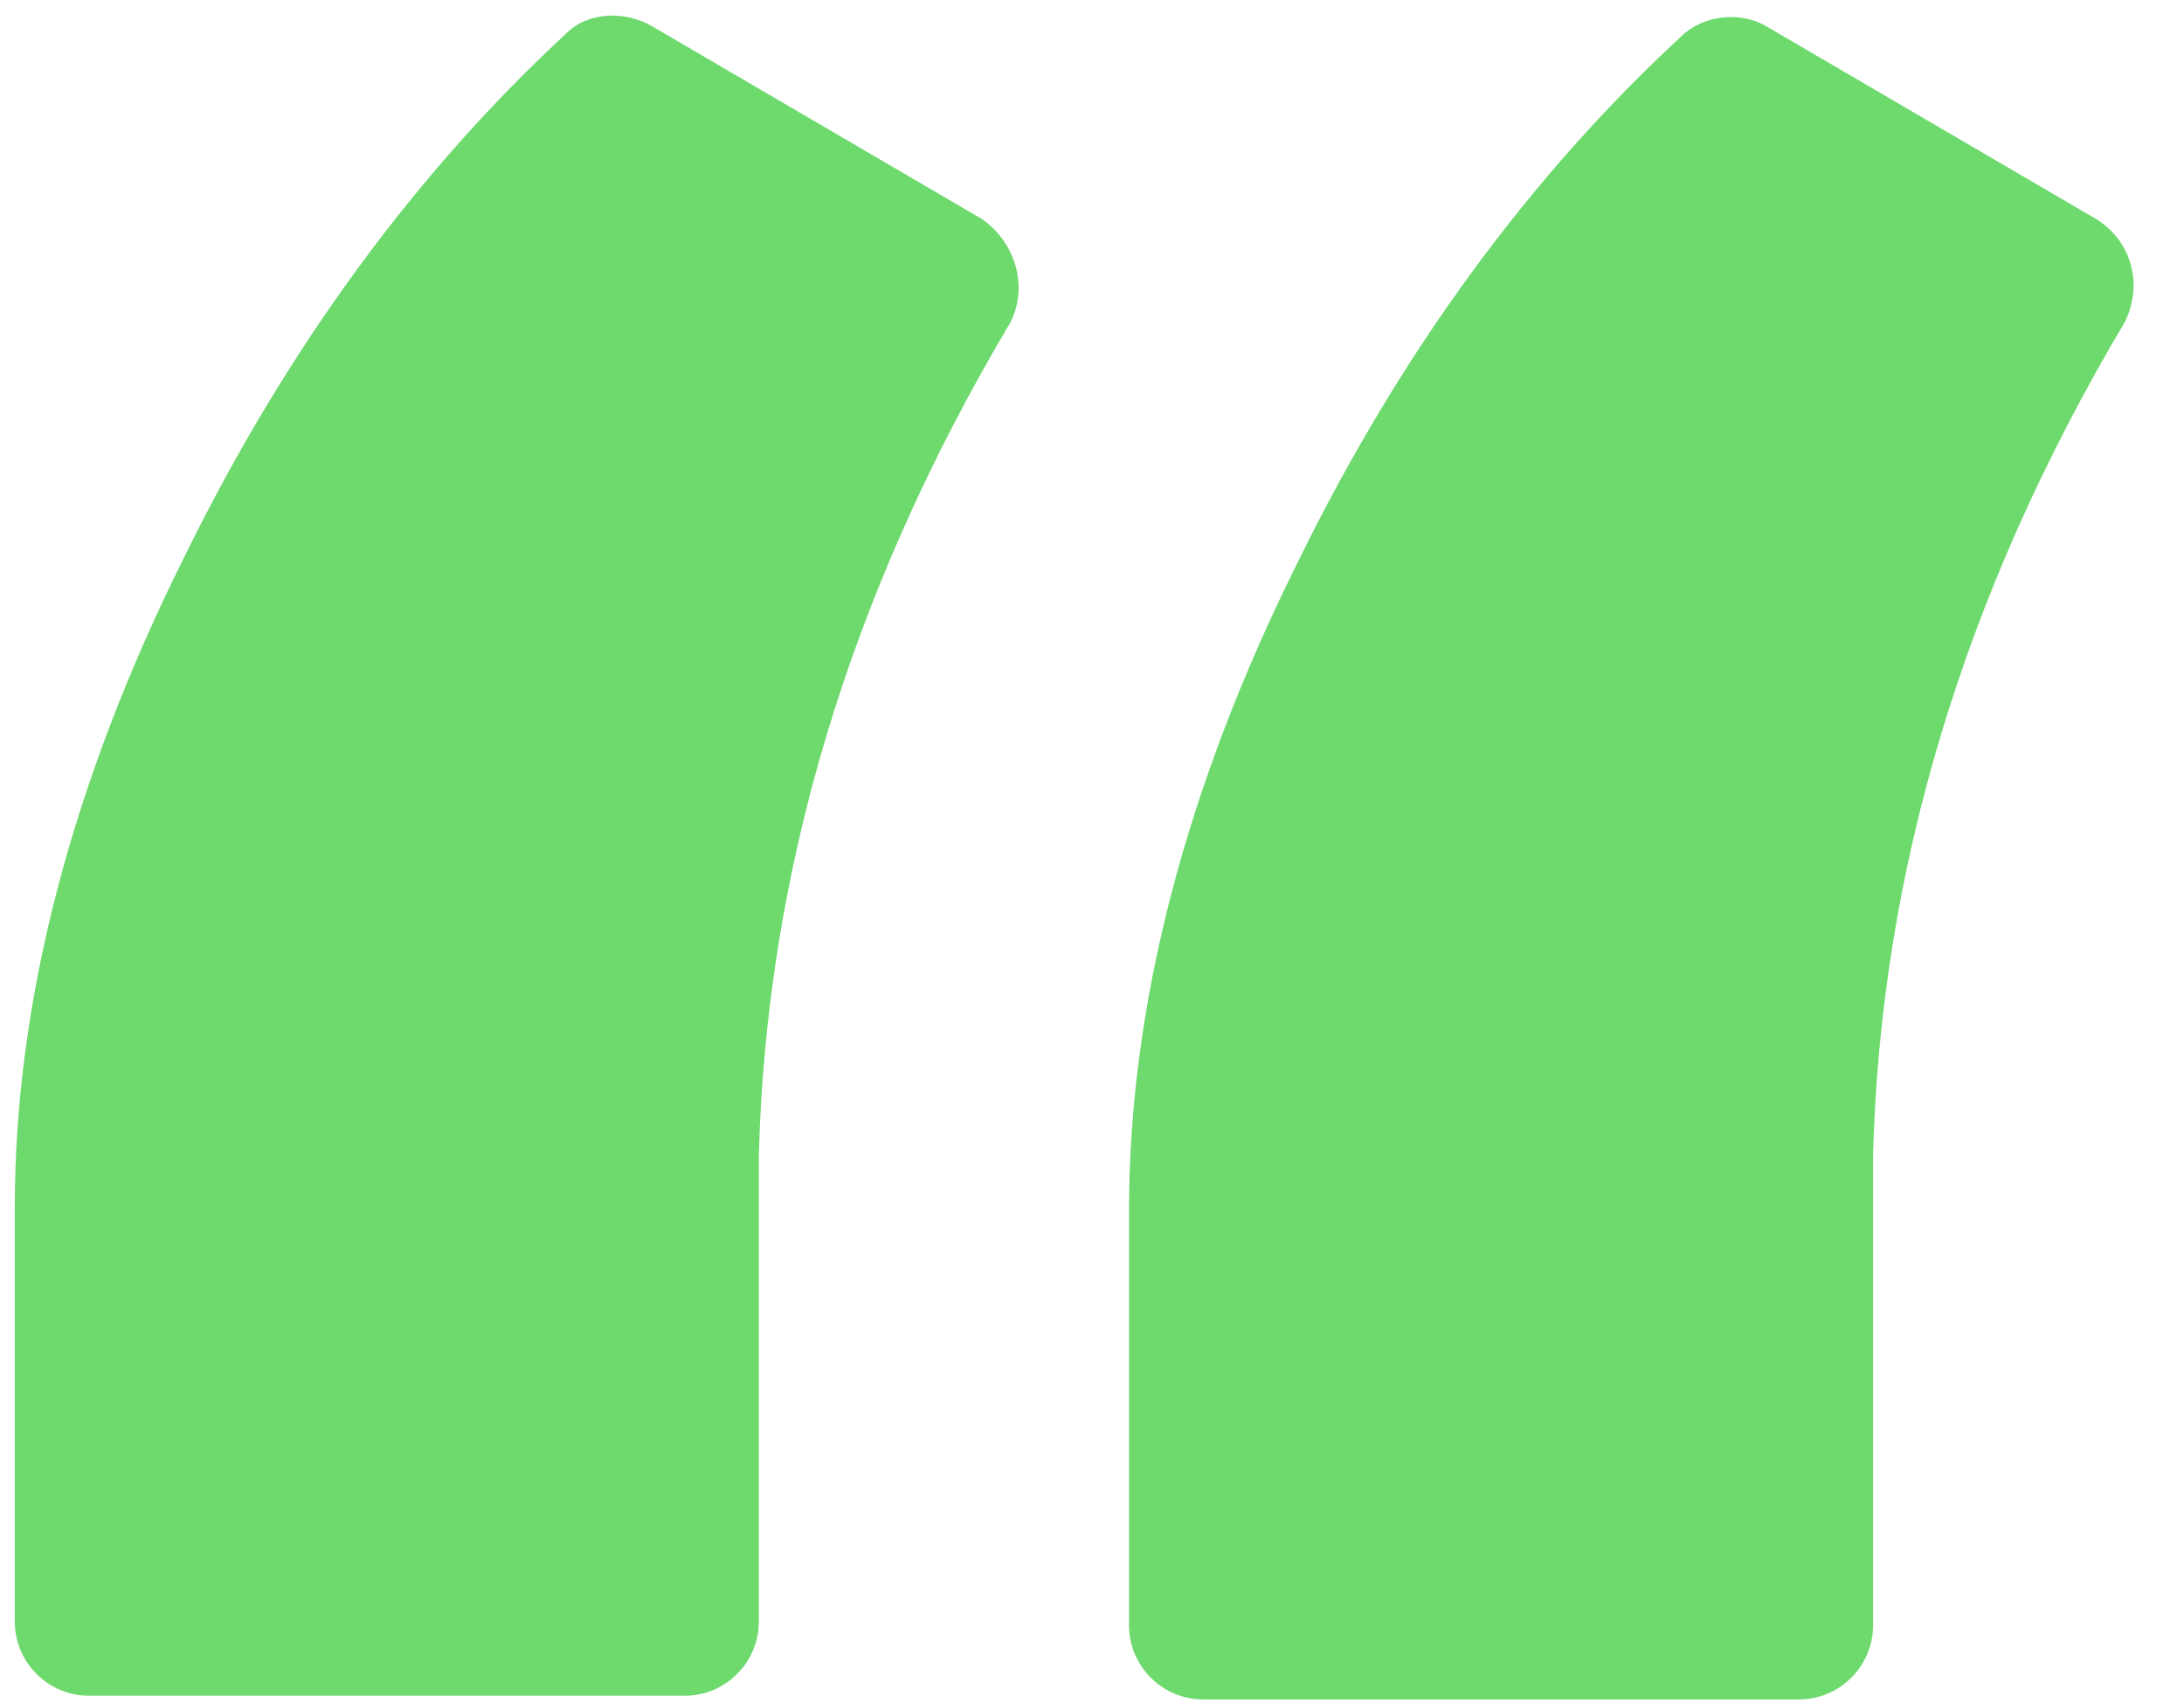
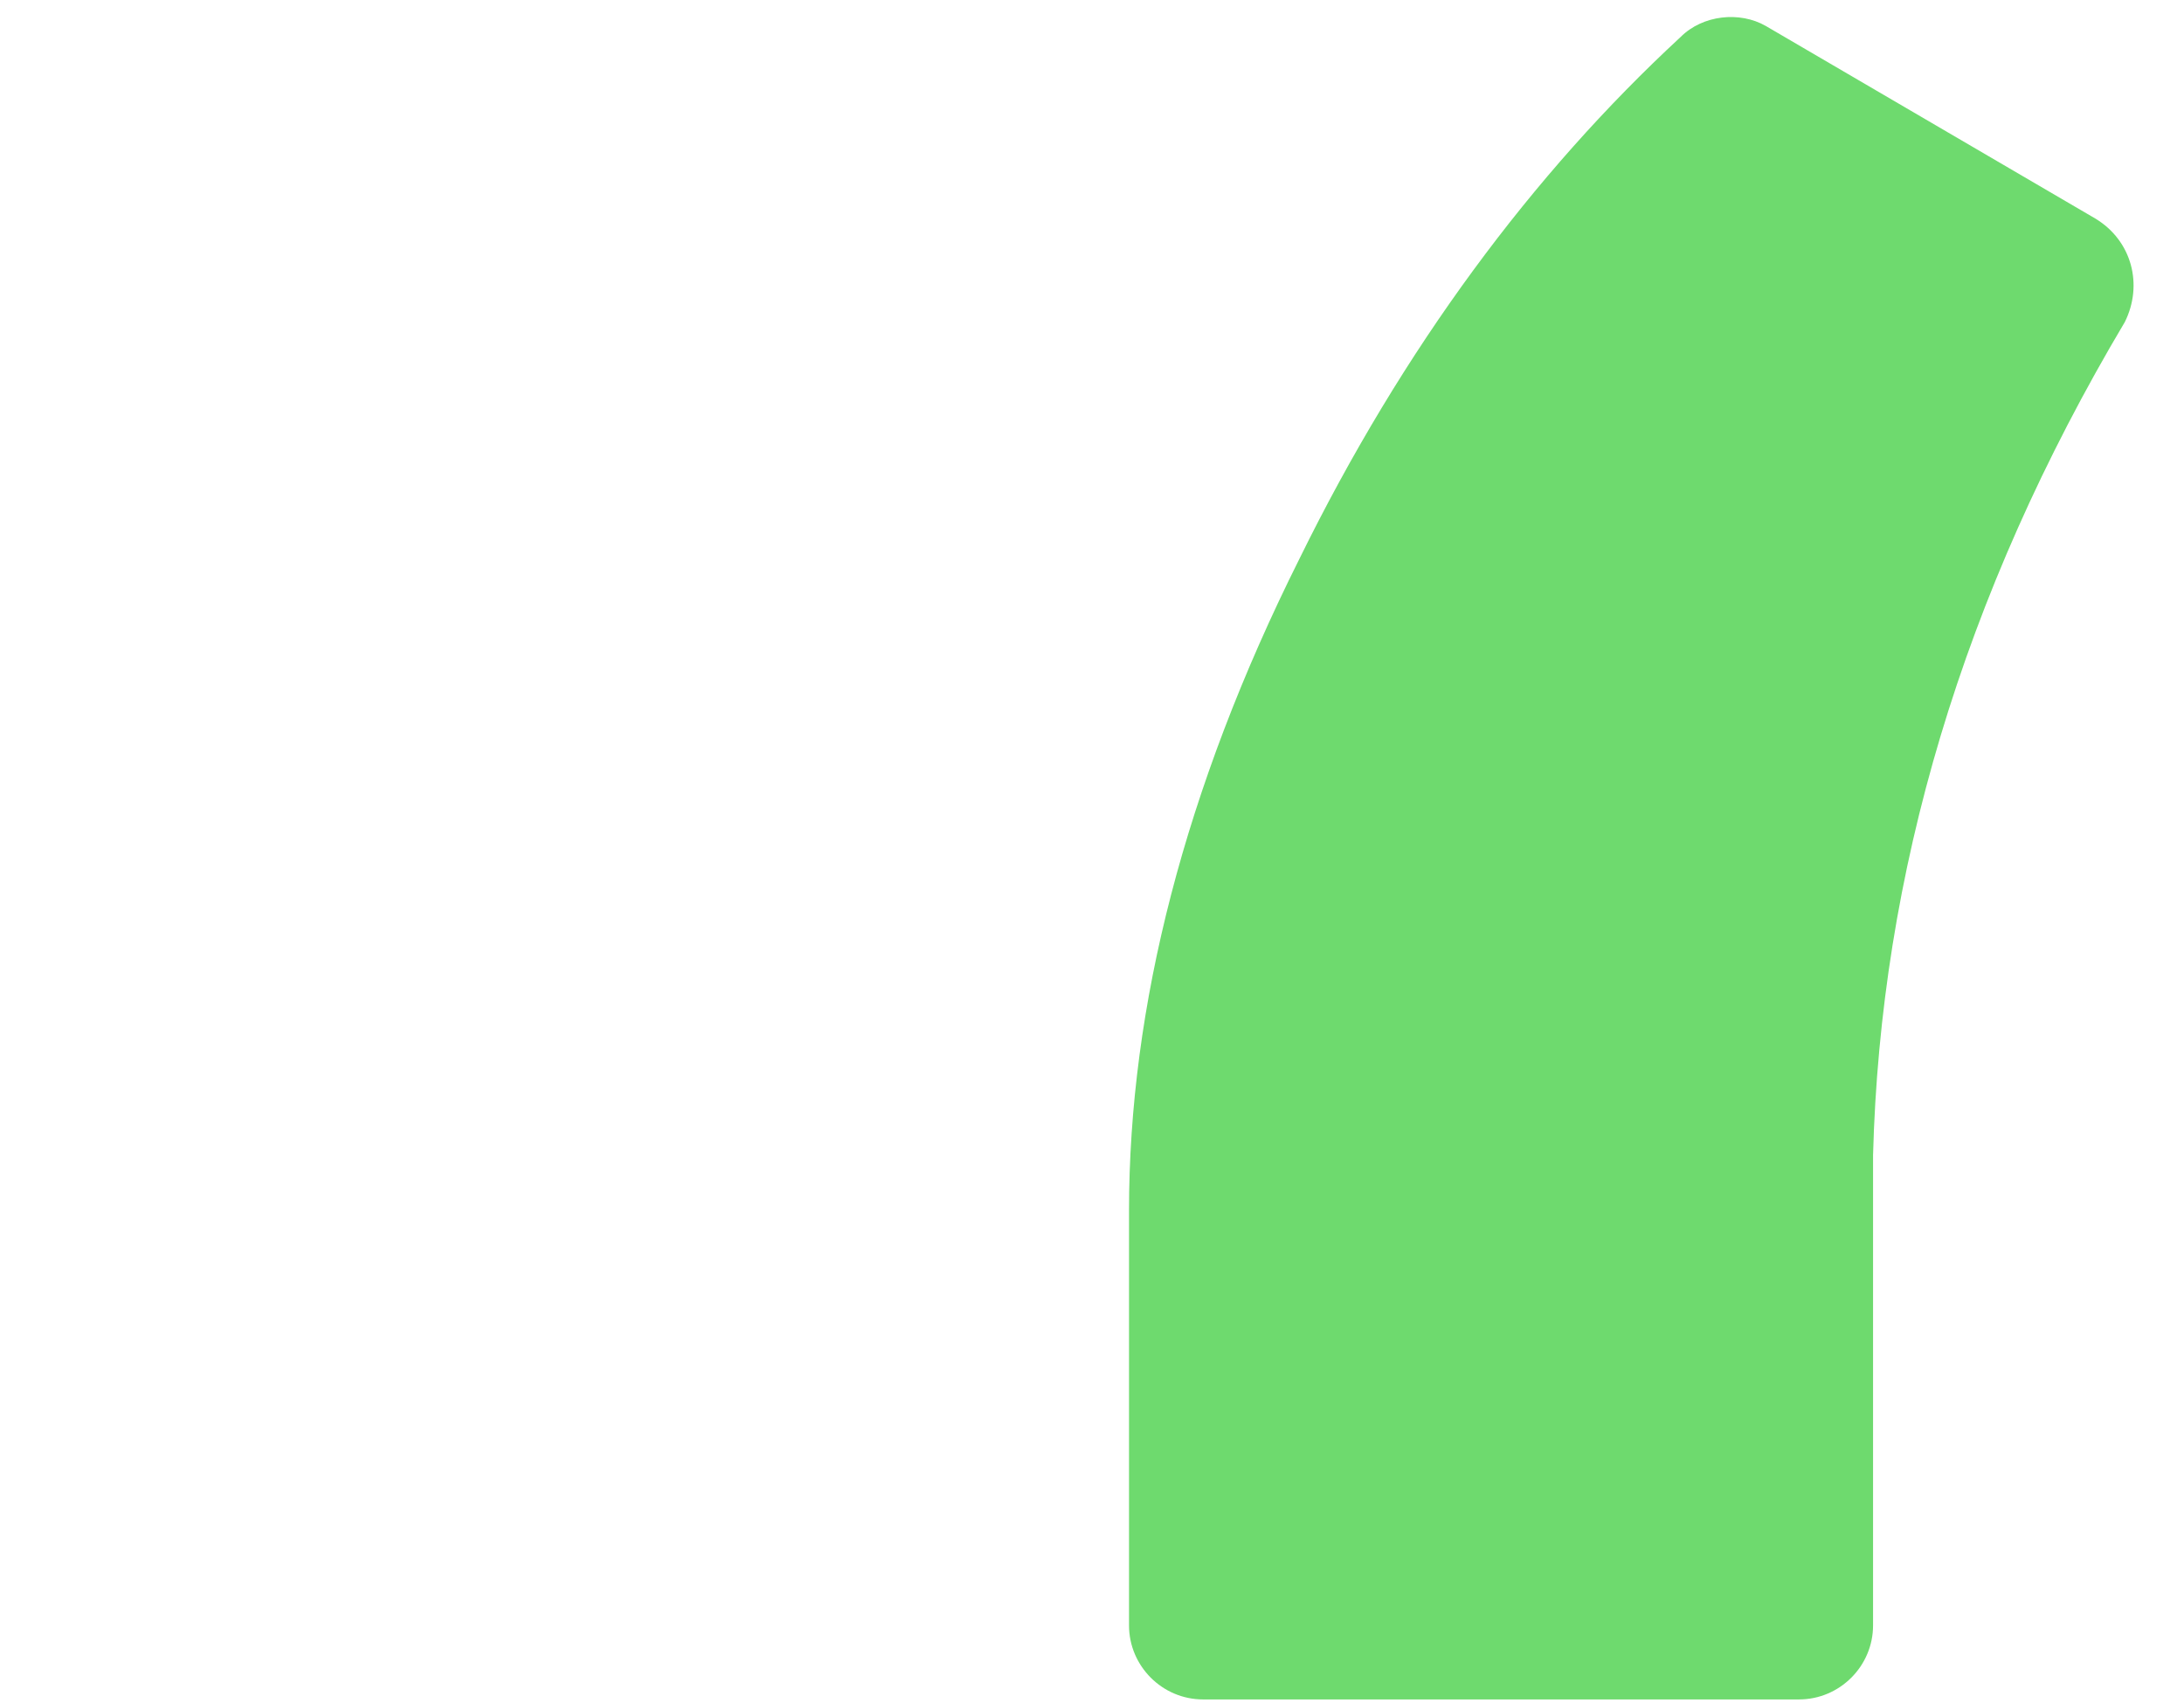
<svg xmlns="http://www.w3.org/2000/svg" version="1.1" id="Layer_1" x="0px" y="0px" viewBox="0 0 59 46" style="enable-background:new 0 0 59 46;" xml:space="preserve">
  <style type="text/css">.st0{fill:#6EDA6E;}</style>
  <g>
-     <path class="st0" d="M26.5,5.9l-8.9-5.2c-0.7-0.4-1.7-0.4-2.3,0.2c-4,3.7-7.5,8.4-10.3,14.1c-3.1,6.2-4.6,12.1-4.6,17.6v11.2c0,1.1,0.9,2,2,2h16.1c1.1,0,2-0.9,2-2V31.2c0.2-7.6,2.4-15.1,6.8-22.5C27.8,7.7,27.4,6.5,26.5,5.9z" />
    <path class="st0" d="M56.6,5.9l-8.9-5.2C47,0.3,46,0.4,45.4,1c-4,3.7-7.5,8.4-10.3,14.1c-3.1,6.2-4.6,12.1-4.6,17.6v11.2c0,1.1,0.9,2,2,2h16.1c1.1,0,2-0.9,2-2V31.2c0.2-7.6,2.4-15.1,6.8-22.5C57.9,7.7,57.6,6.5,56.6,5.9z" />
  </g>
</svg>